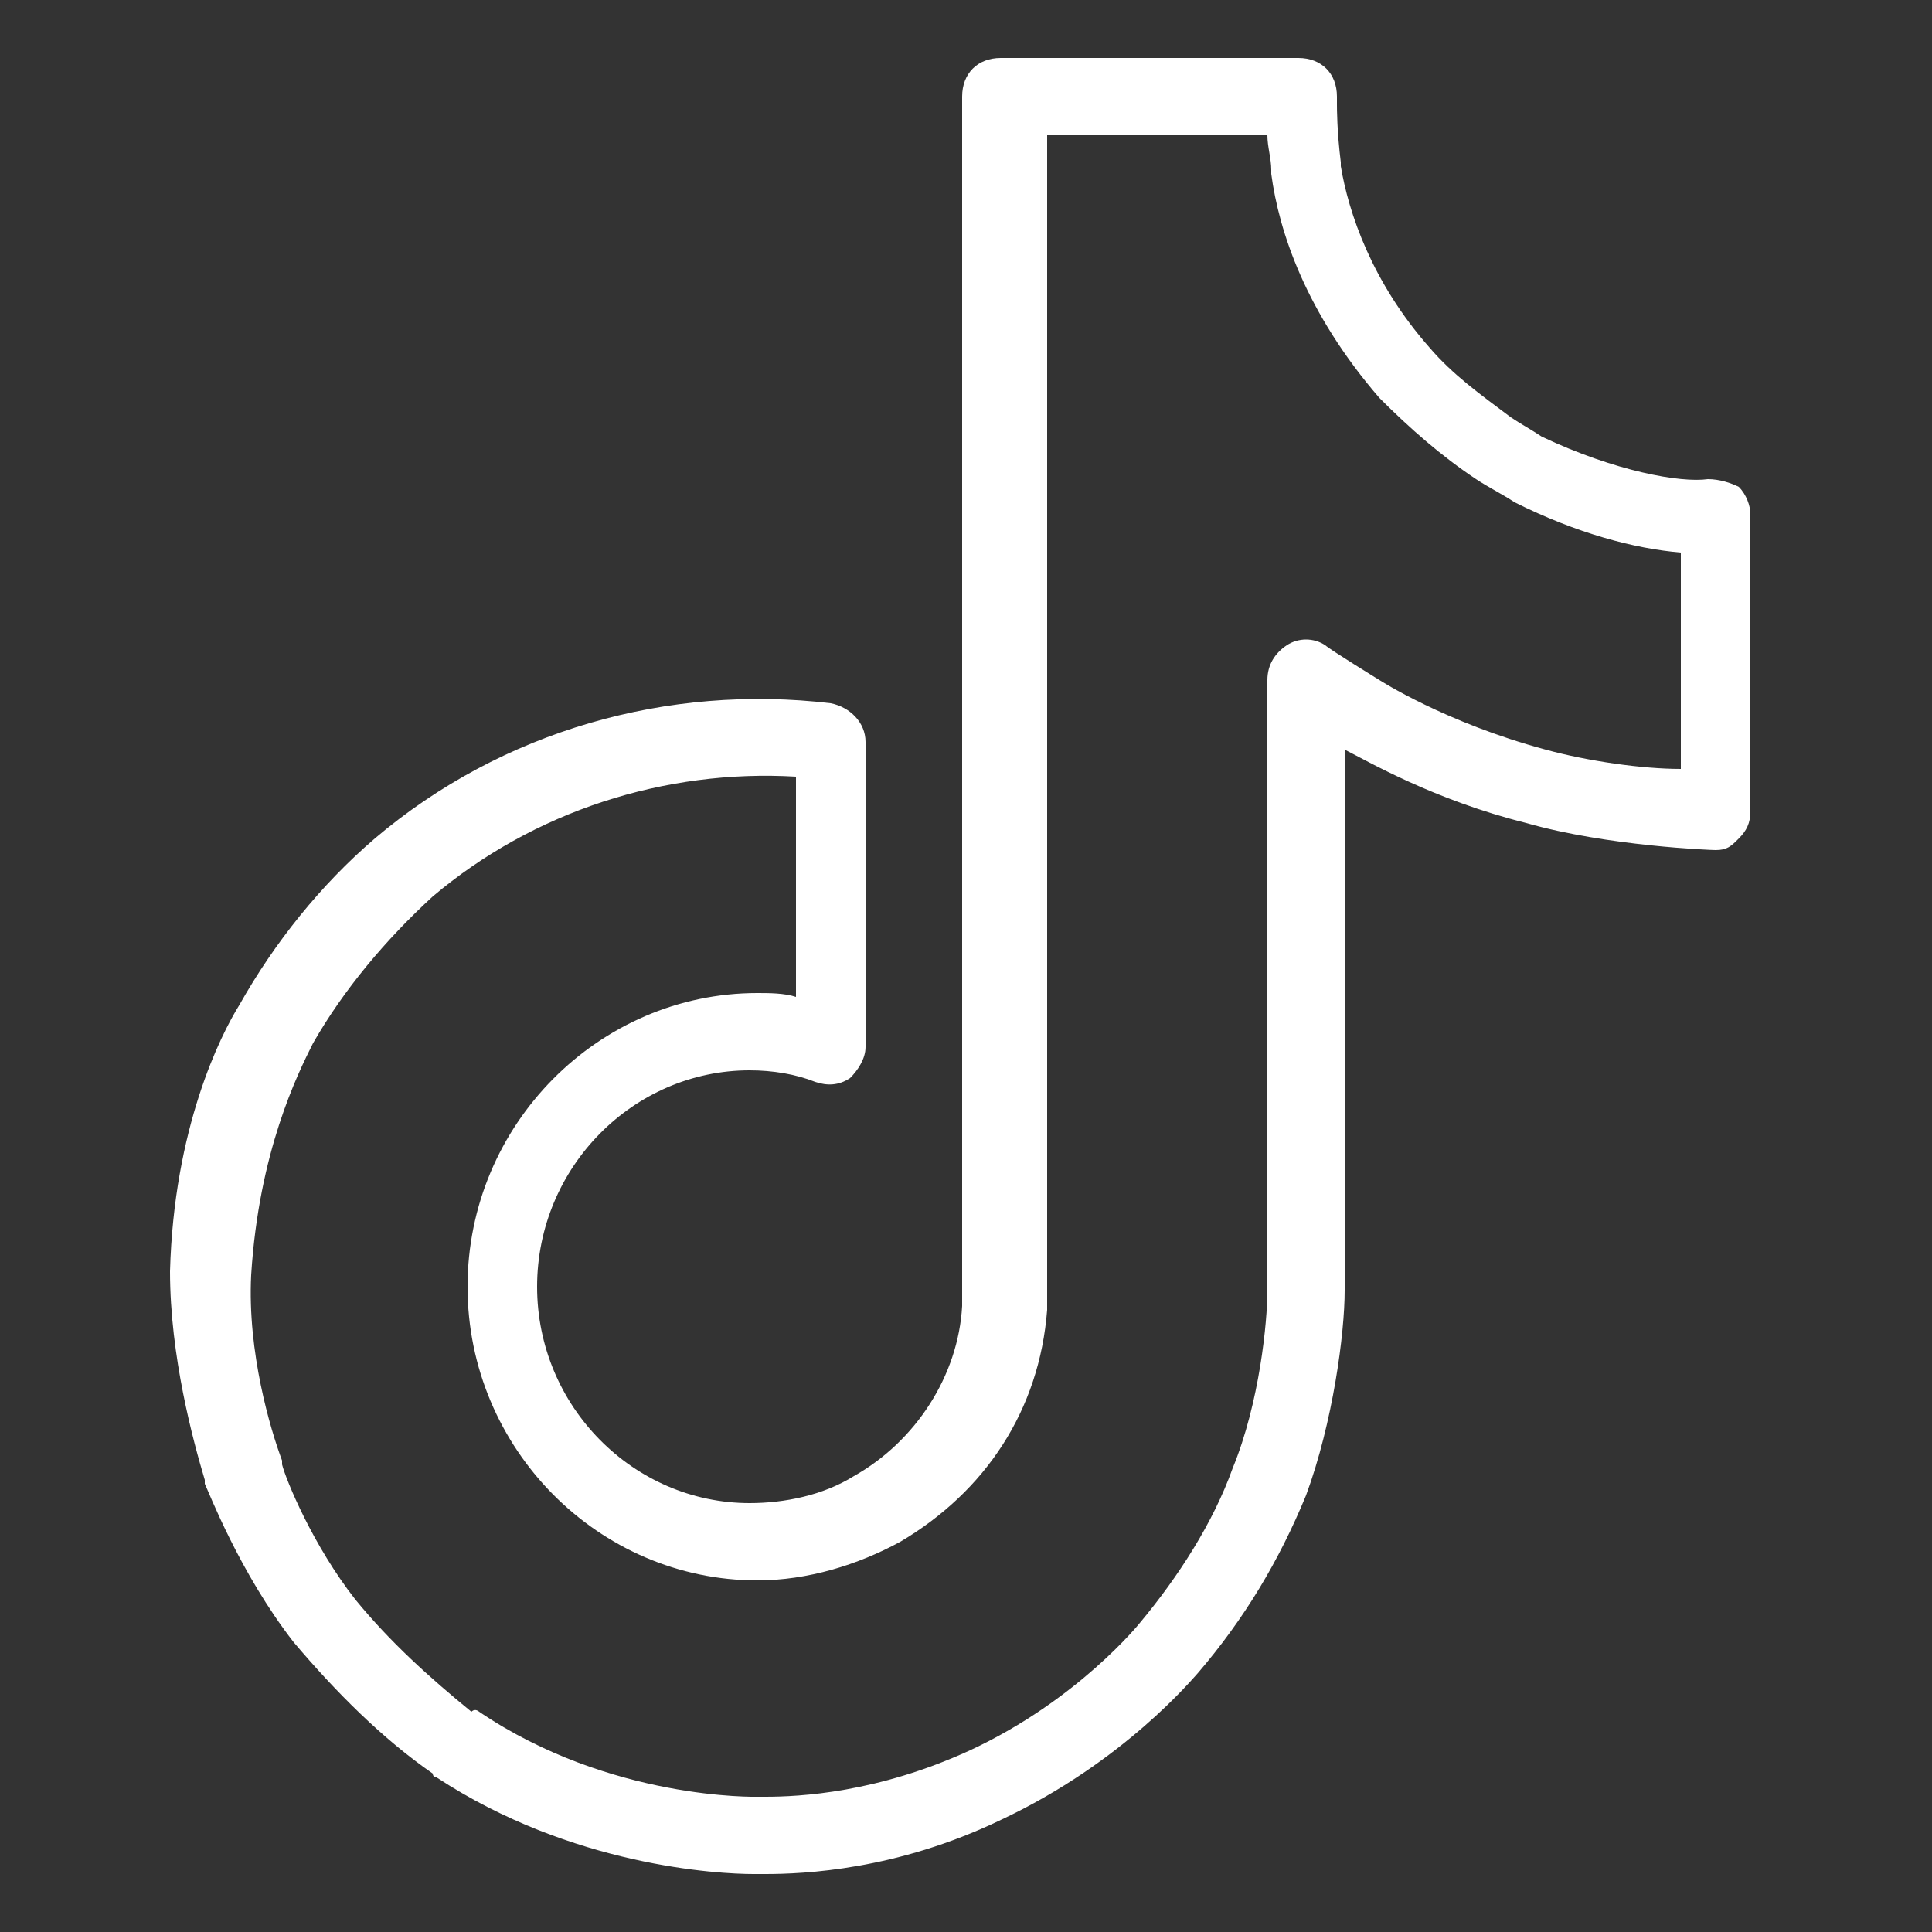
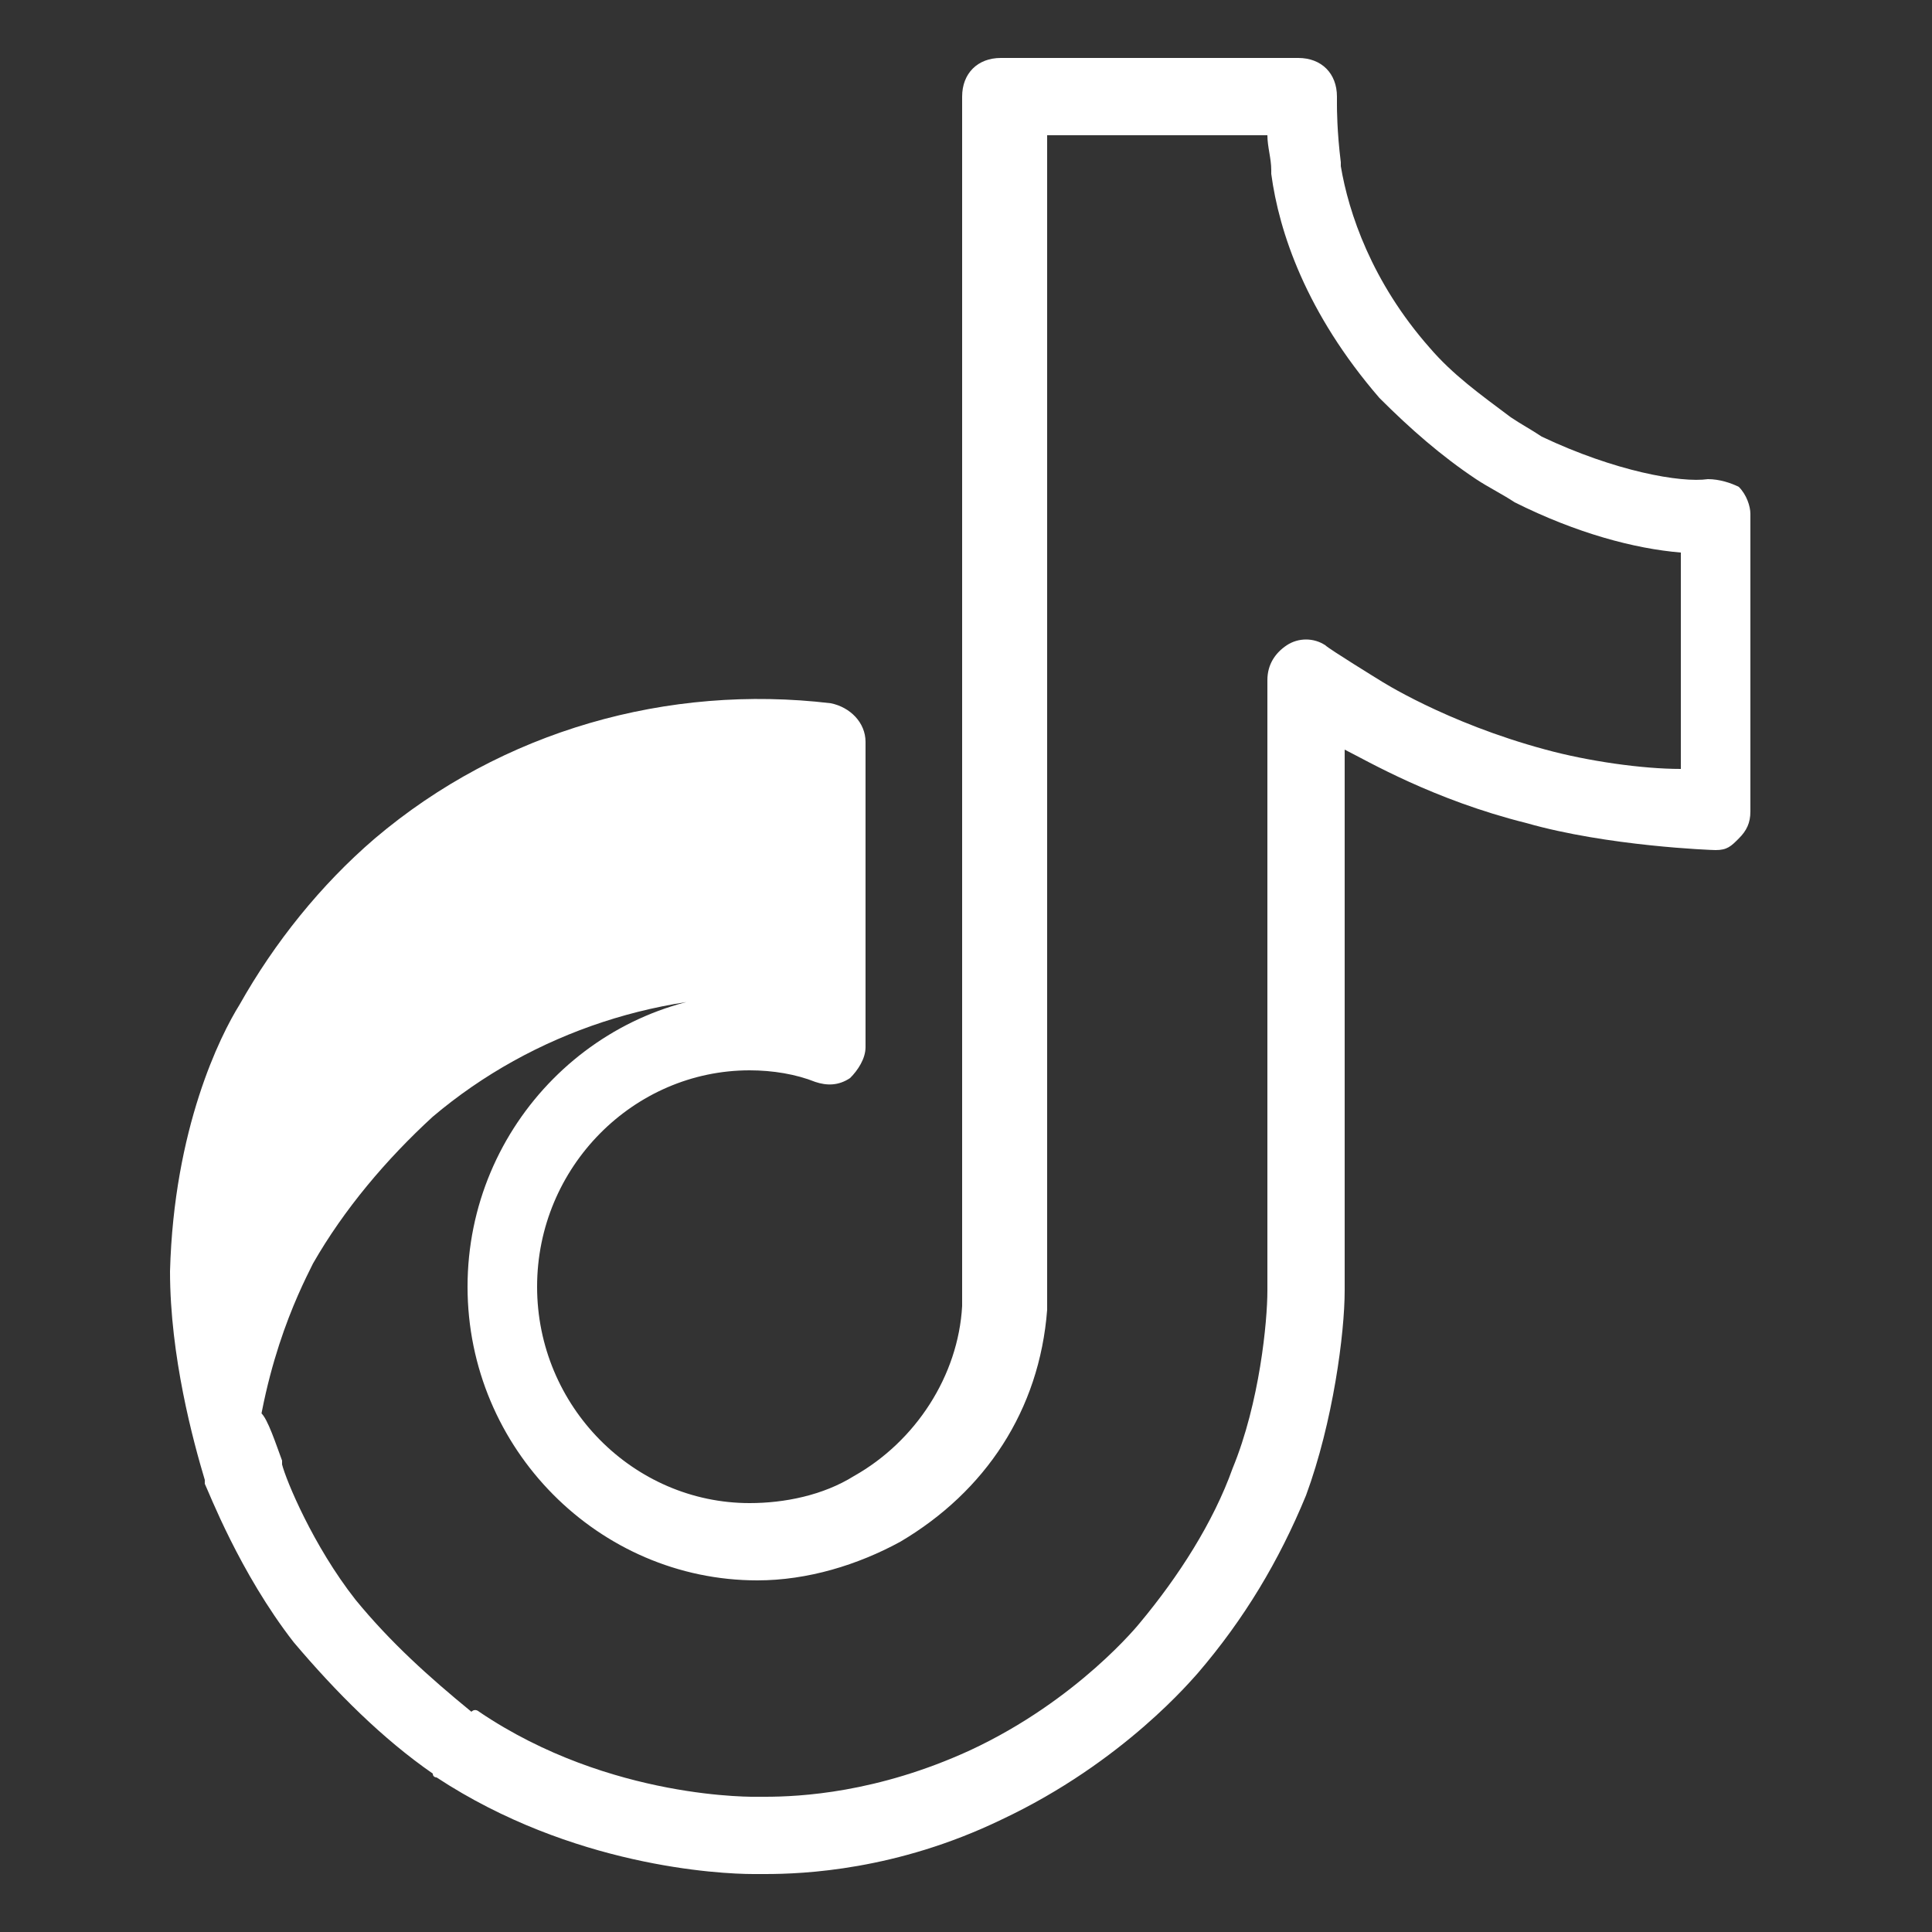
<svg xmlns="http://www.w3.org/2000/svg" version="1.1" id="Layer_1" x="0px" y="0px" viewBox="0 0 50 50" style="enable-background:new 0 0 50 50;" xml:space="preserve">
  <rect x="0" y="0" width="50" height="50" fill="#333333" stroke="none" />
  <style type="text/css">
	.st0{fill:#FFFFFF;}
</style>
  <g>
-     <path class="st0" d="M19.5,48.5c-0.9,0-4.7-0.2-8.2-2.5c0,0-0.1,0-0.1-0.1c-1.3-0.9-2.5-2.1-3.6-3.4c-1.4-1.8-2.2-3.9-2.3-4.1   c0,0,0-0.1,0-0.1c-0.3-1-0.9-3.2-0.9-5.4c0.1-3.7,1.3-6.1,1.8-6.9c0.9-1.6,2.1-3.1,3.5-4.3c3.3-2.8,7.6-4,11.8-3.5   c0.5,0.1,0.9,0.5,0.9,1l0,7.9c0,0.3-0.2,0.6-0.4,0.8c-0.3,0.2-0.6,0.2-0.9,0.1c-0.5-0.2-1.1-0.3-1.7-0.3c-3,0-5.5,2.5-5.5,5.6   c0,3.1,2.5,5.6,5.5,5.6c0,0,0,0,0,0c0.9,0,1.9-0.2,2.7-0.7c1.6-0.9,2.7-2.6,2.8-4.4c0,0,0,0,0,0c0,0,0-0.1,0-0.1c0-0.4,0-0.8,0-1.2   V2.5c0-0.6,0.4-1,1-1h7.7c0.6,0,1,0.4,1,1c0,0.1,0,0.1,0,0.2c0,0.1,0,0.7,0.1,1.5c0,0,0,0.1,0,0.1c0.2,1.2,0.8,3,2.3,4.7   c0.6,0.7,1.3,1.2,2.1,1.8c0.3,0.2,0.5,0.3,0.8,0.5c1.9,0.9,3.6,1.2,4.3,1.1c0.3,0,0.6,0.1,0.8,0.2c0.2,0.2,0.3,0.5,0.3,0.7V21   c0,0.3-0.1,0.5-0.3,0.7S44.7,22,44.4,22c-0.1,0-2.8-0.1-4.9-0.7c-2.4-0.6-4.1-1.6-4.7-1.9v14c0,1.1-0.3,3.4-1,5.3   c-0.7,1.7-1.6,3.2-2.8,4.6c-0.1,0.1-1.9,2.3-5.1,3.8c-2.7,1.3-5.1,1.4-6.1,1.4l-0.2,0C19.7,48.5,19.6,48.5,19.5,48.5z M12.4,44.3   c3.4,2.3,7.2,2.2,7.2,2.2l0.2,0c0.9,0,2.9-0.1,5.3-1.2c2.8-1.3,4.4-3.3,4.4-3.3c1-1.2,1.9-2.6,2.4-4c0.7-1.7,0.9-3.8,0.9-4.6V17.6   c0-0.4,0.2-0.7,0.5-0.9c0.3-0.2,0.7-0.2,1,0c0.1,0.1,1.4,0.9,1.4,0.9c0,0,1.7,1.1,4.3,1.8c1.1,0.3,2.5,0.5,3.5,0.5v-5.6   c-1.2-0.1-2.7-0.5-4.3-1.3c0,0,0,0,0,0c-0.3-0.2-0.7-0.4-1-0.6c-0.9-0.6-1.7-1.3-2.5-2.1c-1.9-2.2-2.6-4.3-2.8-5.8c0,0,0-0.1,0-0.1   c0-0.3-0.1-0.6-0.1-0.9h-5.7v28.9c0,0.4,0,0.8,0,1.2c0,0,0,0.1,0,0.1c0,0,0,0.1,0,0.2c-0.2,2.6-1.6,4.7-3.8,6c-1.1,0.6-2.4,1-3.7,1   c0,0,0,0,0,0c-4.1,0-7.5-3.4-7.5-7.6s3.4-7.6,7.5-7.6c0.3,0,0.7,0,1,0.1l0-5.7c-3.4-0.2-6.8,0.9-9.4,3.1c-1.2,1.1-2.3,2.4-3.1,3.8   c-0.4,0.8-1.4,2.8-1.6,6C6.4,35,7,37,7.3,37.8c0,0,0,0.1,0,0.1c0.1,0.4,0.8,2.1,1.9,3.5c0.9,1.1,1.9,2,3,2.9   C12.3,44.2,12.4,44.3,12.4,44.3z" />
+     <path class="st0" d="M19.5,48.5c-0.9,0-4.7-0.2-8.2-2.5c0,0-0.1,0-0.1-0.1c-1.3-0.9-2.5-2.1-3.6-3.4c-1.4-1.8-2.2-3.9-2.3-4.1   c0,0,0-0.1,0-0.1c-0.3-1-0.9-3.2-0.9-5.4c0.1-3.7,1.3-6.1,1.8-6.9c0.9-1.6,2.1-3.1,3.5-4.3c3.3-2.8,7.6-4,11.8-3.5   c0.5,0.1,0.9,0.5,0.9,1l0,7.9c0,0.3-0.2,0.6-0.4,0.8c-0.3,0.2-0.6,0.2-0.9,0.1c-0.5-0.2-1.1-0.3-1.7-0.3c-3,0-5.5,2.5-5.5,5.6   c0,3.1,2.5,5.6,5.5,5.6c0,0,0,0,0,0c0.9,0,1.9-0.2,2.7-0.7c1.6-0.9,2.7-2.6,2.8-4.4c0,0,0,0,0,0c0,0,0-0.1,0-0.1c0-0.4,0-0.8,0-1.2   V2.5c0-0.6,0.4-1,1-1h7.7c0.6,0,1,0.4,1,1c0,0.1,0,0.1,0,0.2c0,0.1,0,0.7,0.1,1.5c0,0,0,0.1,0,0.1c0.2,1.2,0.8,3,2.3,4.7   c0.6,0.7,1.3,1.2,2.1,1.8c0.3,0.2,0.5,0.3,0.8,0.5c1.9,0.9,3.6,1.2,4.3,1.1c0.3,0,0.6,0.1,0.8,0.2c0.2,0.2,0.3,0.5,0.3,0.7V21   c0,0.3-0.1,0.5-0.3,0.7S44.7,22,44.4,22c-0.1,0-2.8-0.1-4.9-0.7c-2.4-0.6-4.1-1.6-4.7-1.9v14c0,1.1-0.3,3.4-1,5.3   c-0.7,1.7-1.6,3.2-2.8,4.6c-0.1,0.1-1.9,2.3-5.1,3.8c-2.7,1.3-5.1,1.4-6.1,1.4l-0.2,0C19.7,48.5,19.6,48.5,19.5,48.5z M12.4,44.3   c3.4,2.3,7.2,2.2,7.2,2.2l0.2,0c0.9,0,2.9-0.1,5.3-1.2c2.8-1.3,4.4-3.3,4.4-3.3c1-1.2,1.9-2.6,2.4-4c0.7-1.7,0.9-3.8,0.9-4.6V17.6   c0-0.4,0.2-0.7,0.5-0.9c0.3-0.2,0.7-0.2,1,0c0.1,0.1,1.4,0.9,1.4,0.9c0,0,1.7,1.1,4.3,1.8c1.1,0.3,2.5,0.5,3.5,0.5v-5.6   c-1.2-0.1-2.7-0.5-4.3-1.3c0,0,0,0,0,0c-0.3-0.2-0.7-0.4-1-0.6c-0.9-0.6-1.7-1.3-2.5-2.1c-1.9-2.2-2.6-4.3-2.8-5.8c0,0,0-0.1,0-0.1   c0-0.3-0.1-0.6-0.1-0.9h-5.7v28.9c0,0.4,0,0.8,0,1.2c0,0,0,0.1,0,0.1c0,0,0,0.1,0,0.2c-0.2,2.6-1.6,4.7-3.8,6c-1.1,0.6-2.4,1-3.7,1   c0,0,0,0,0,0c-4.1,0-7.5-3.4-7.5-7.6s3.4-7.6,7.5-7.6c0.3,0,0.7,0,1,0.1c-3.4-0.2-6.8,0.9-9.4,3.1c-1.2,1.1-2.3,2.4-3.1,3.8   c-0.4,0.8-1.4,2.8-1.6,6C6.4,35,7,37,7.3,37.8c0,0,0,0.1,0,0.1c0.1,0.4,0.8,2.1,1.9,3.5c0.9,1.1,1.9,2,3,2.9   C12.3,44.2,12.4,44.3,12.4,44.3z" />
  </g>
</svg>